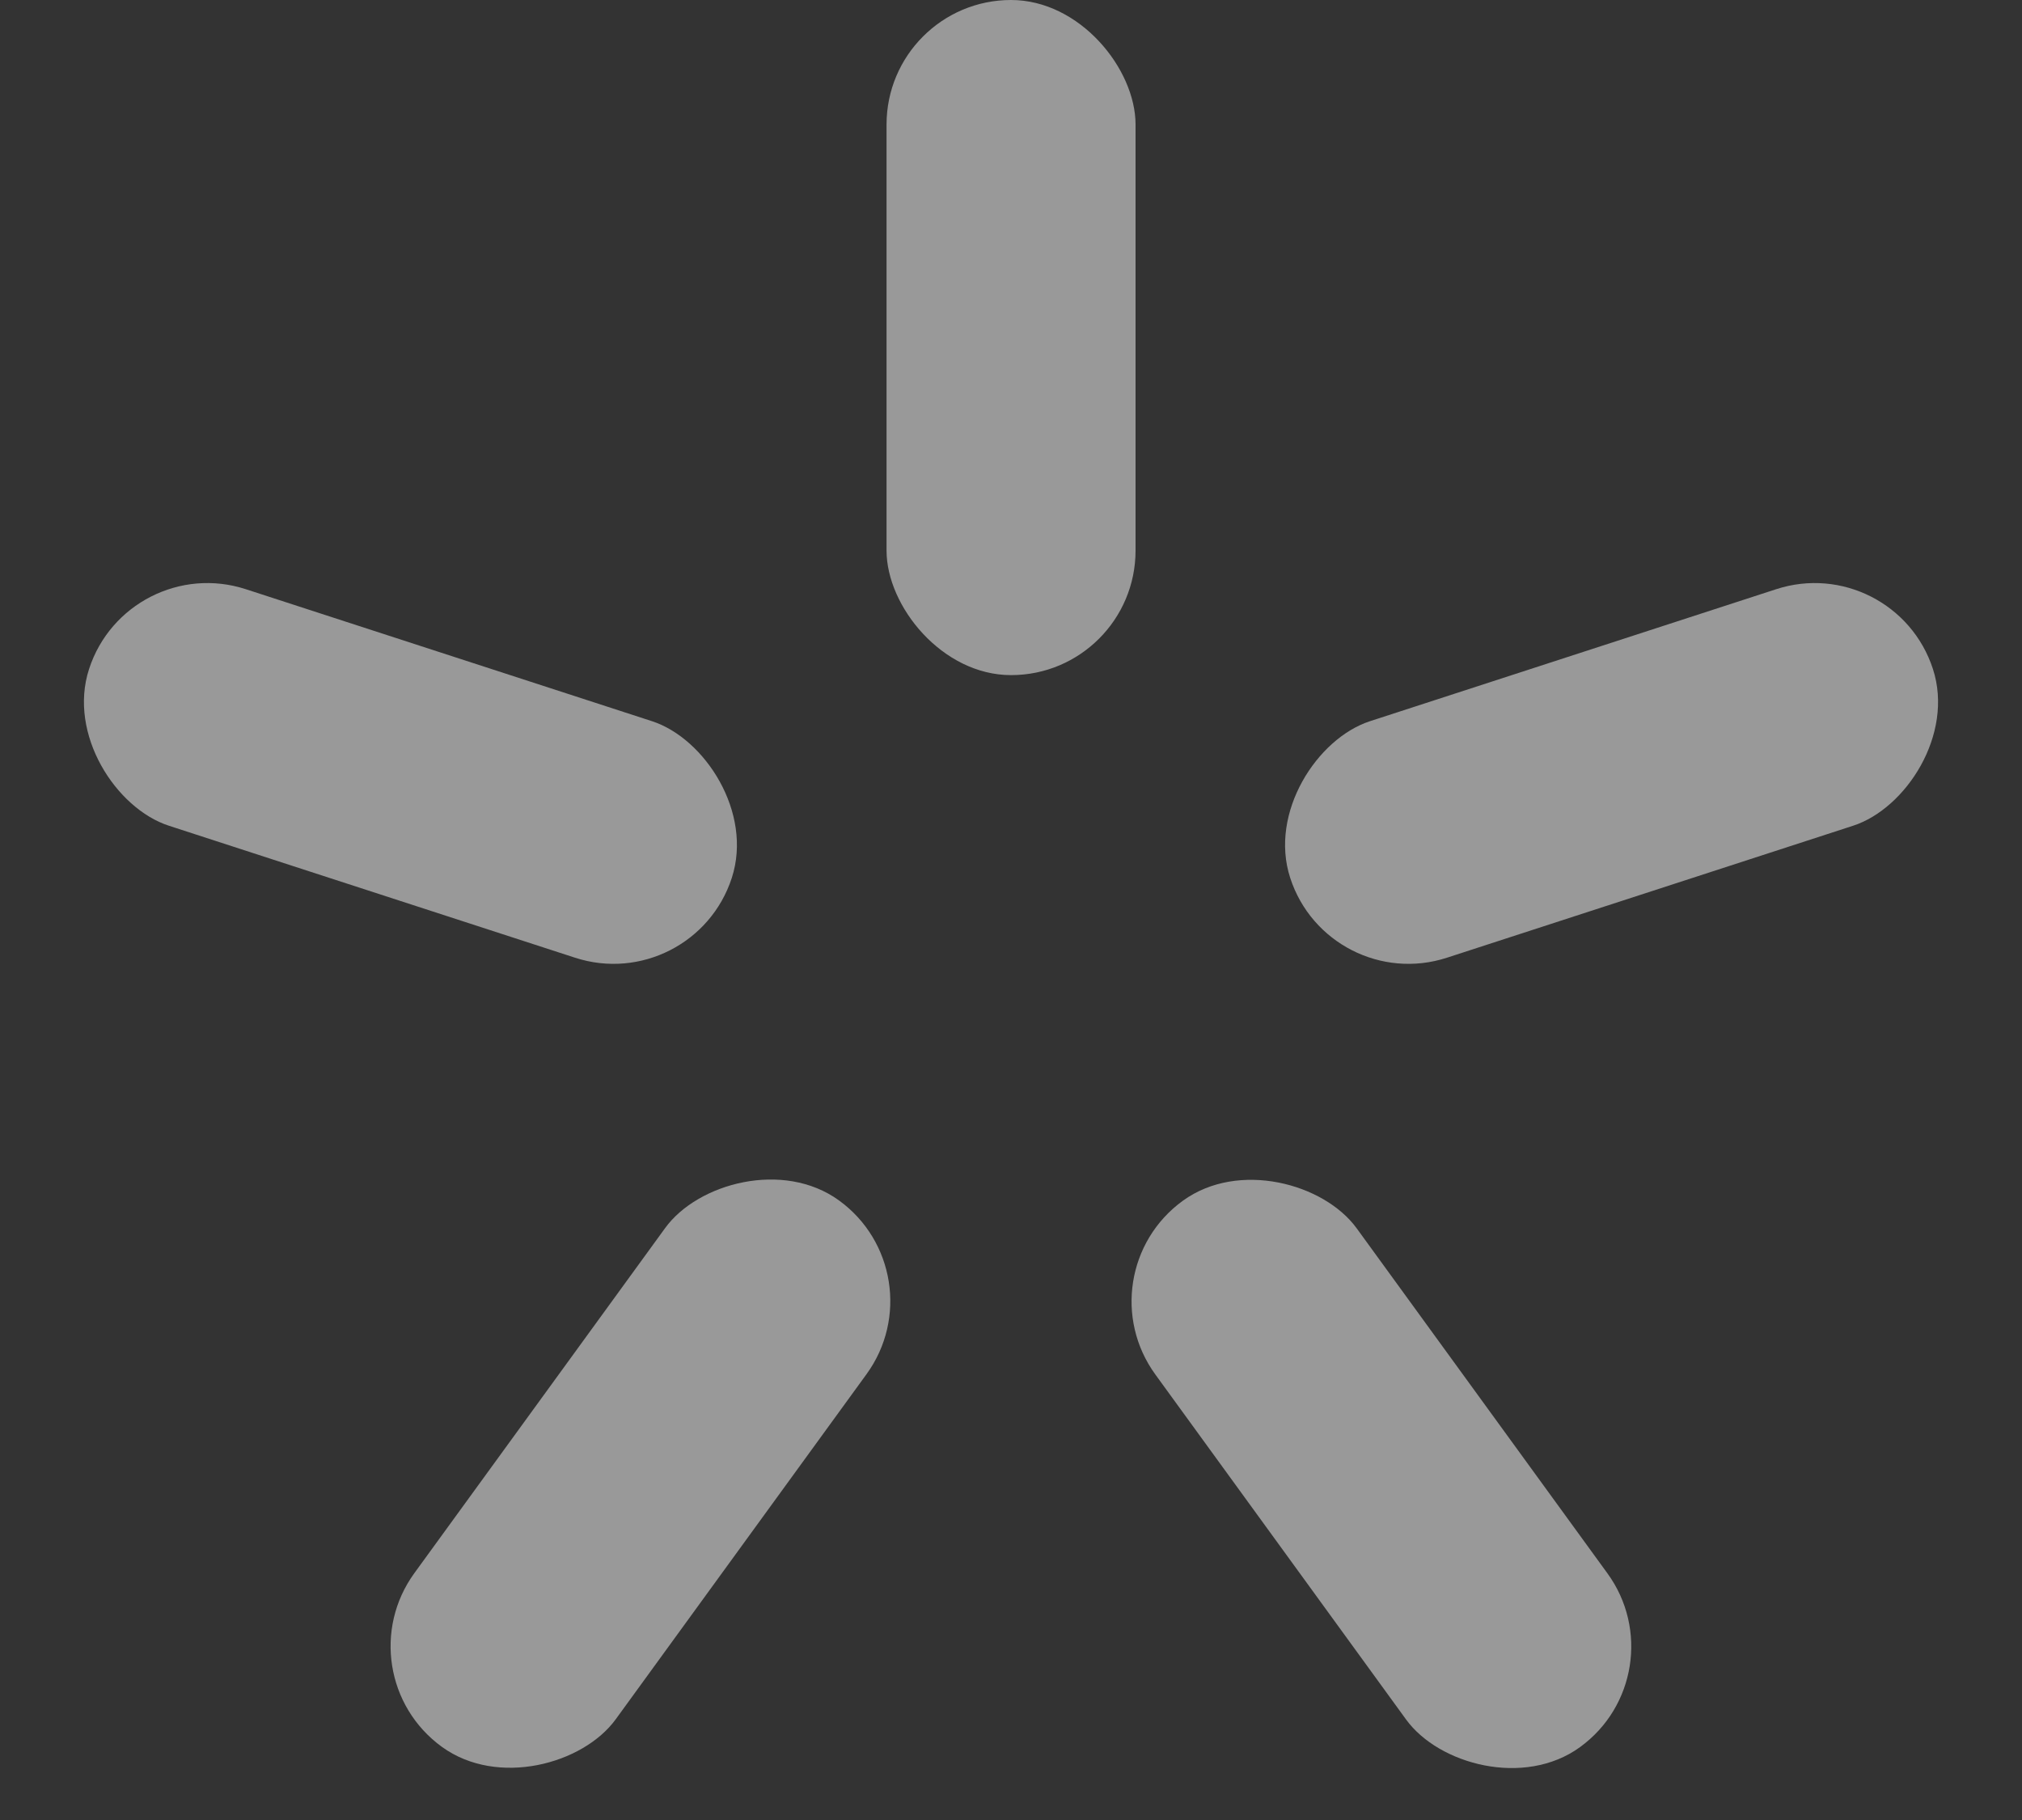
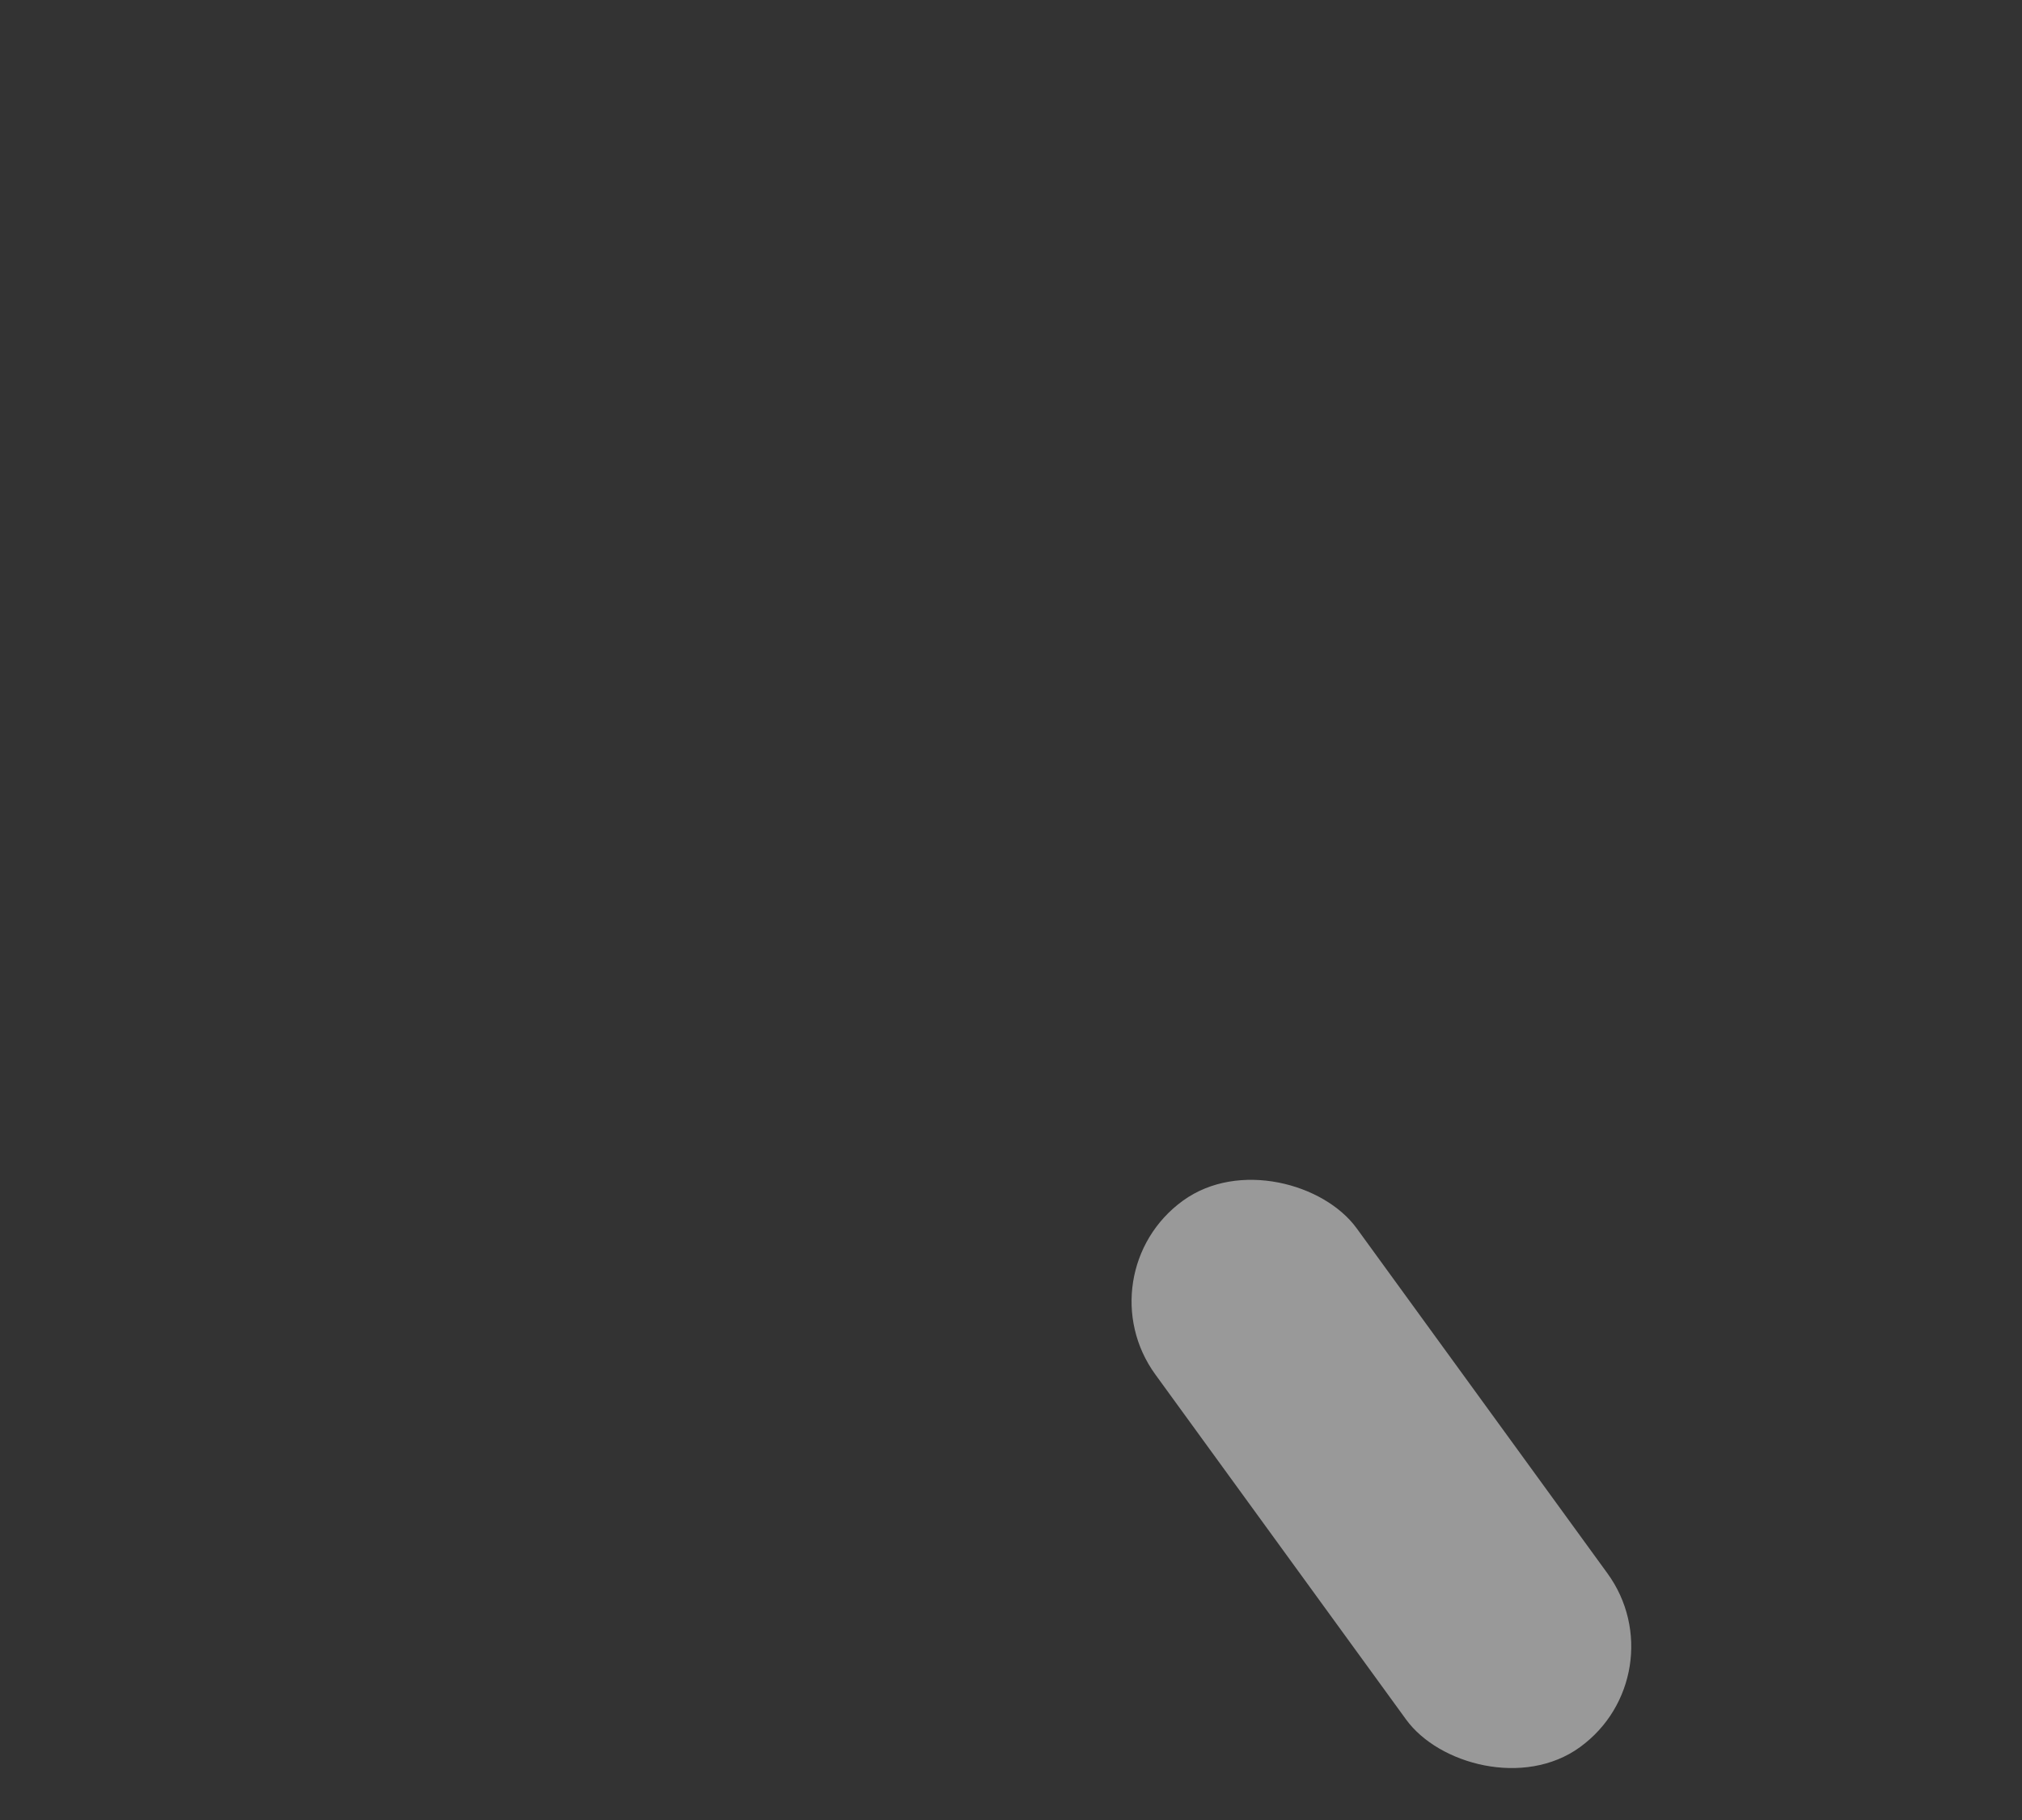
<svg xmlns="http://www.w3.org/2000/svg" width="20" height="18" viewBox="0 0 20 18" fill="none">
  <rect x="0" y="0" width="20" height="18" fill="#333333" stroke="none" />
-   <rect opacity="0.5" x="8.769" width="2.463" height="6.677" rx="1.232" fill="white" />
  <rect opacity="0.5" width="2.462" height="6.68" rx="1.231" transform="matrix(0.809 -0.587 0.588 0.809 10.704 12.598)" fill="white" />
-   <rect opacity="0.5" width="2.462" height="6.68" rx="1.231" transform="matrix(0.809 0.587 0.588 -0.809 3.375 16.554)" fill="white" />
-   <rect opacity="0.5" width="2.46" height="6.685" rx="1.23" transform="matrix(0.309 0.951 -0.951 0.309 18.739 5.447)" fill="white" />
-   <rect opacity="0.5" width="2.46" height="6.685" rx="1.23" transform="matrix(-0.309 0.951 0.951 0.309 1.261 5.447)" fill="white" />
</svg>